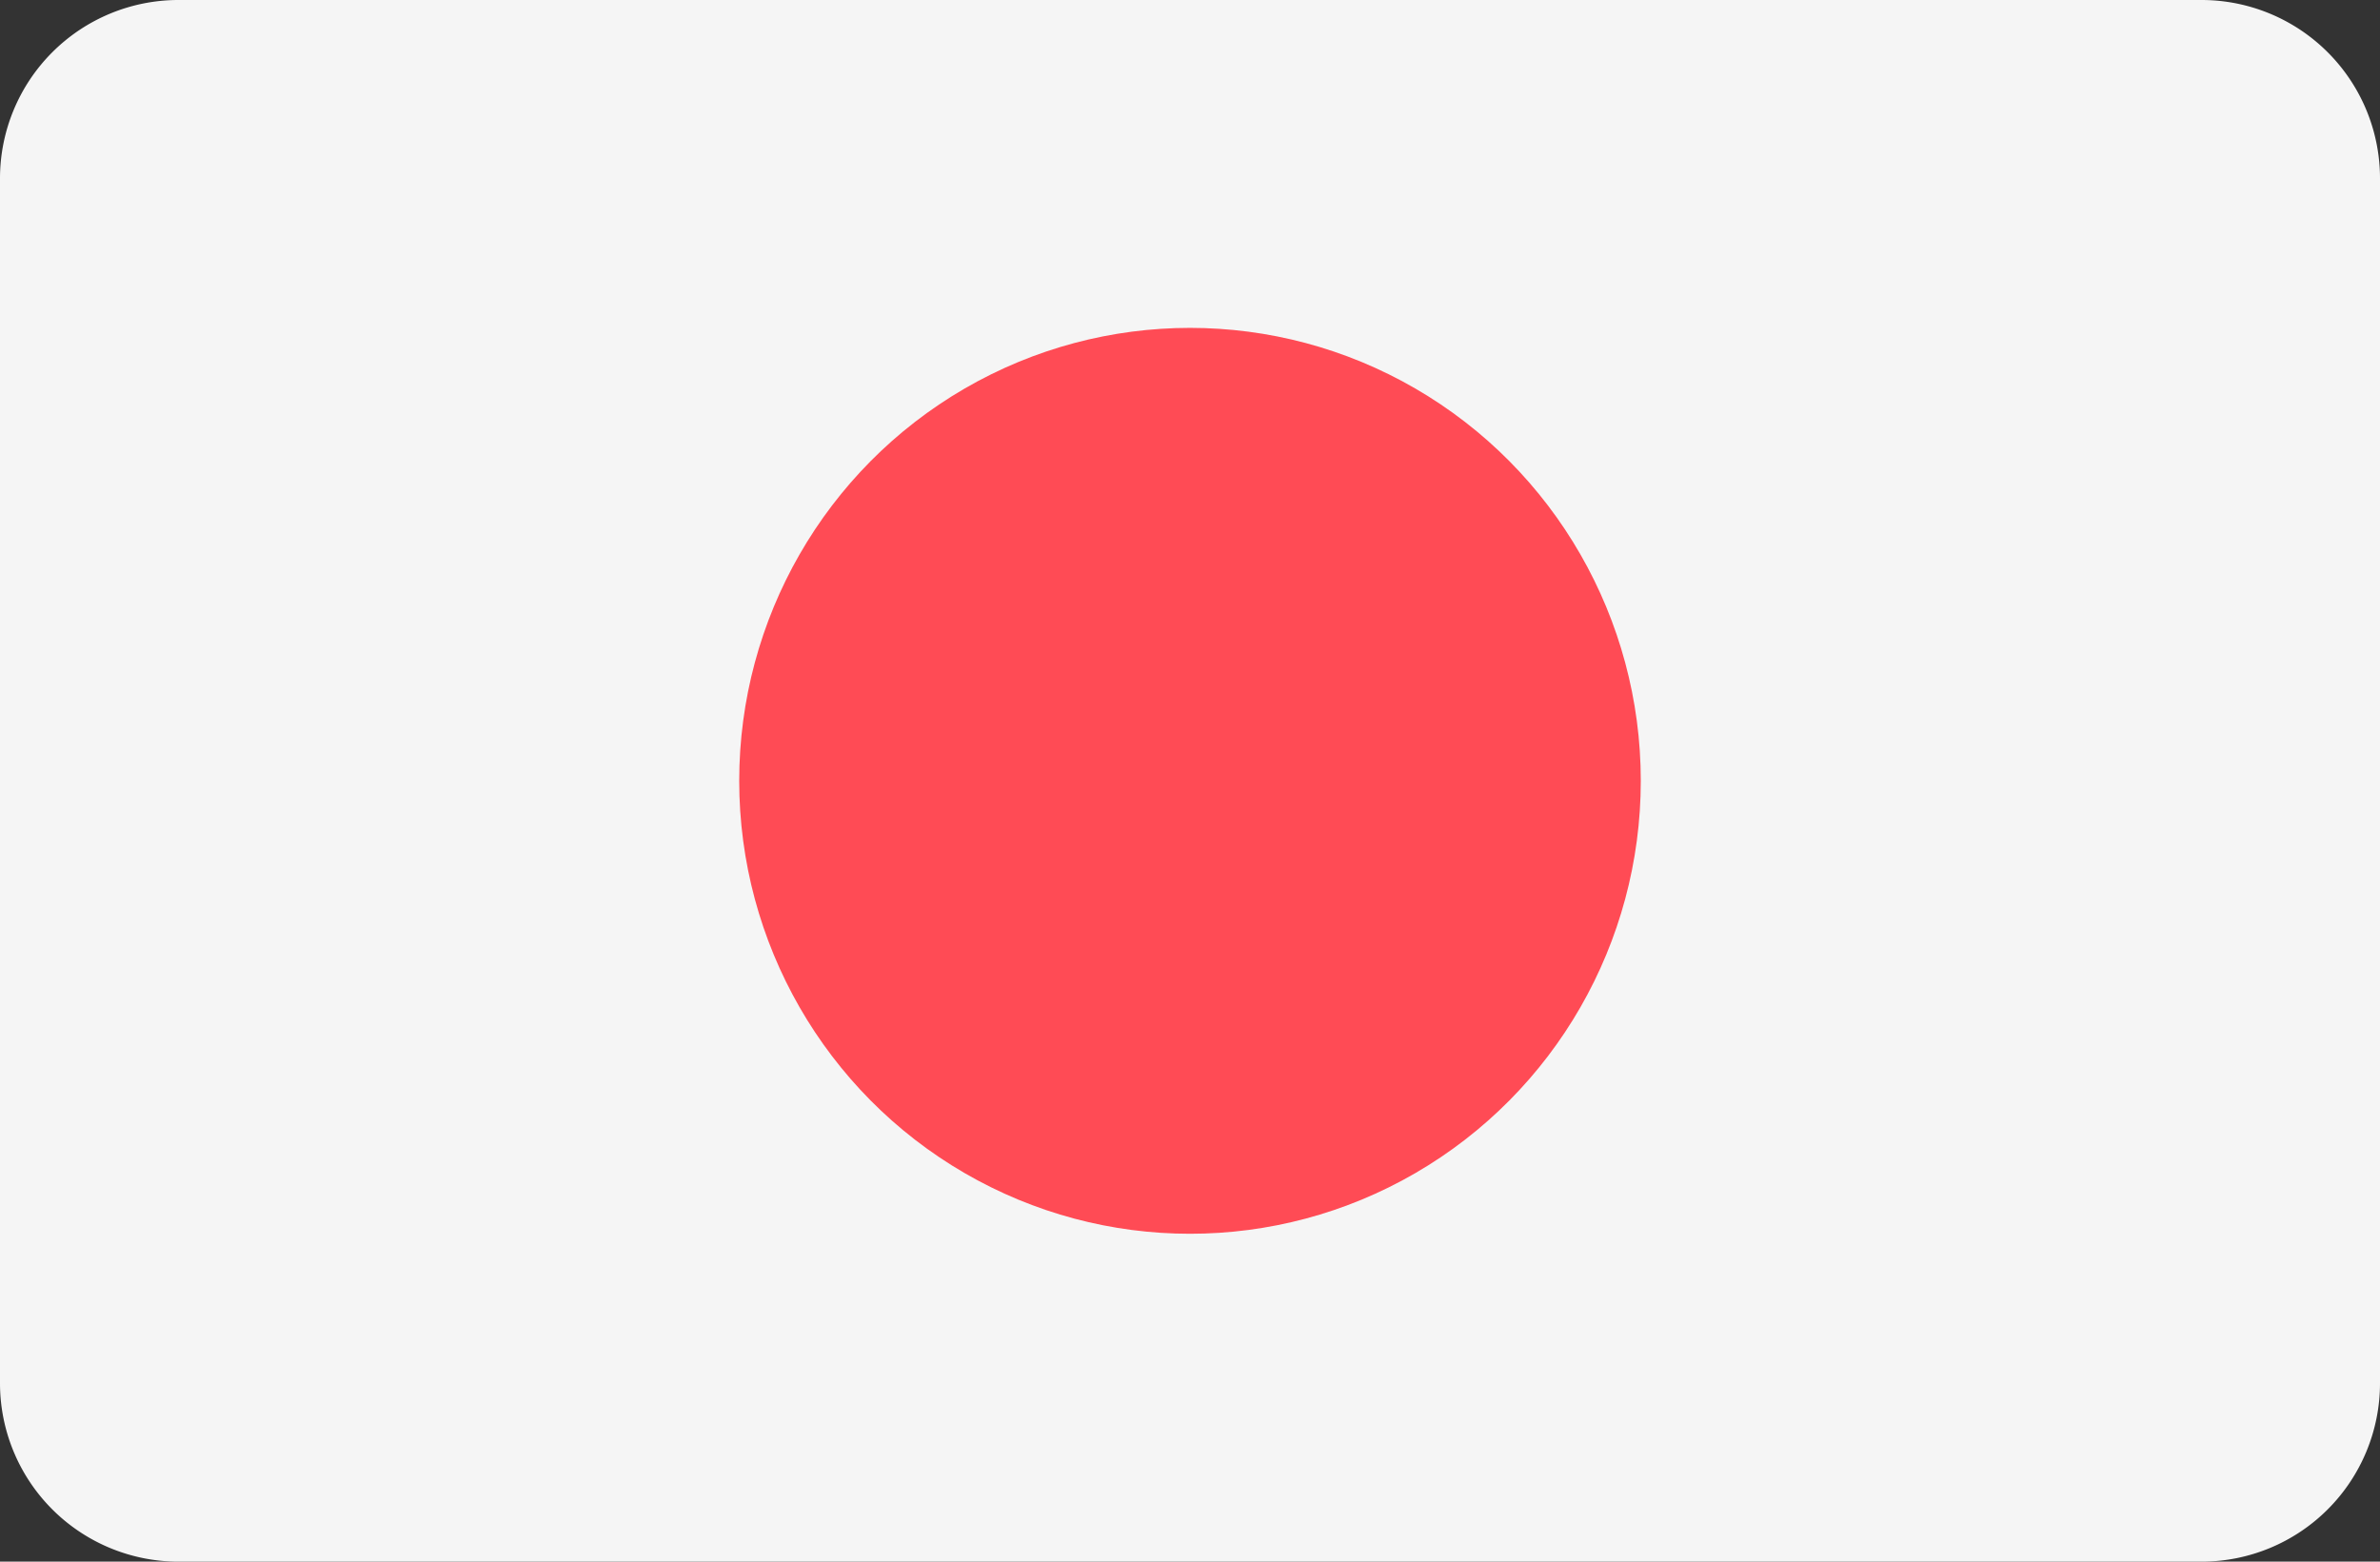
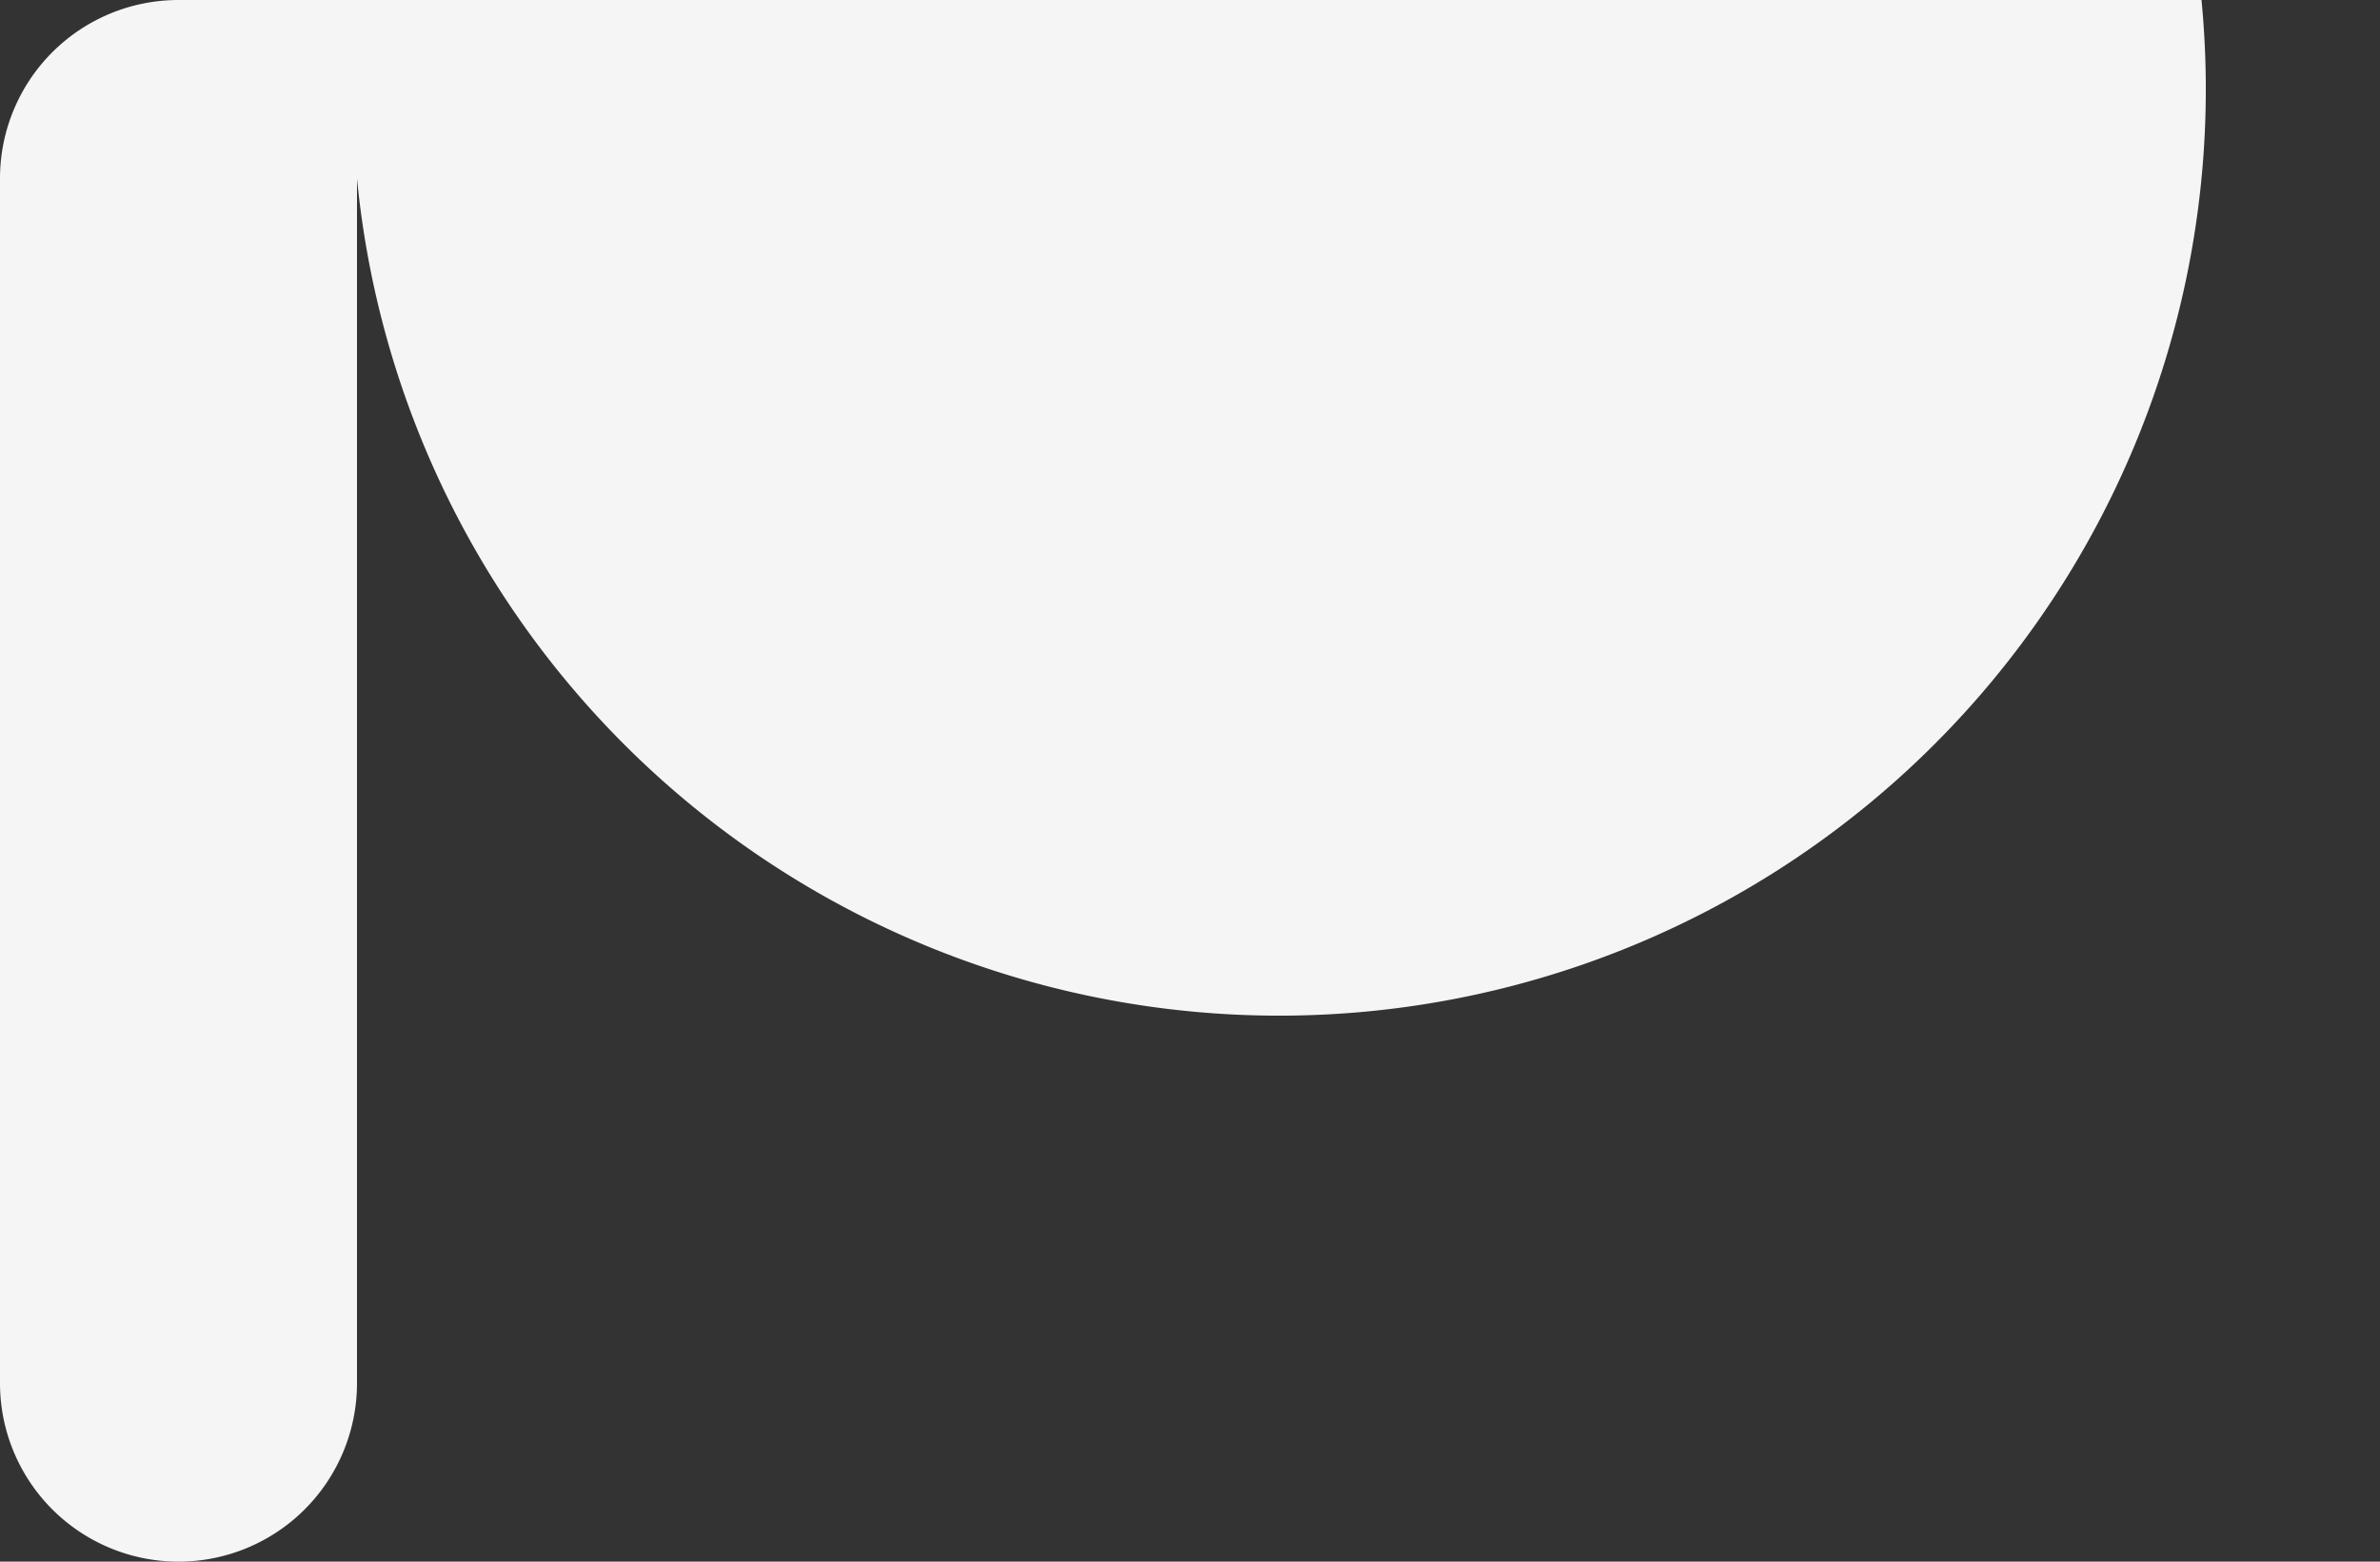
<svg xmlns="http://www.w3.org/2000/svg" width="32" height="21" viewBox="0 0 32 21">
  <rect x="0" y="0" width="32" height="21" fill="#333333" stroke="none" />
  <g transform="translate(0 0)">
-     <path d="M29.6,88.275H2.4a2.4,2.4,0,0,0-2.4,2.4v16.2a2.4,2.4,0,0,0,2.4,2.4H29.6a2.4,2.4,0,0,0,2.4-2.4v-16.2A2.4,2.4,0,0,0,29.6,88.275Z" transform="translate(0 -88.275)" fill="#f5f5f5" />
-     <ellipse cx="6.061" cy="6.091" rx="6.061" ry="6.091" transform="translate(9.939 4.409)" fill="#ff4b55" />
+     <path d="M29.6,88.275H2.4a2.4,2.4,0,0,0-2.4,2.4v16.2a2.4,2.4,0,0,0,2.4,2.4a2.4,2.4,0,0,0,2.4-2.4v-16.2A2.4,2.4,0,0,0,29.6,88.275Z" transform="translate(0 -88.275)" fill="#f5f5f5" />
  </g>
</svg>